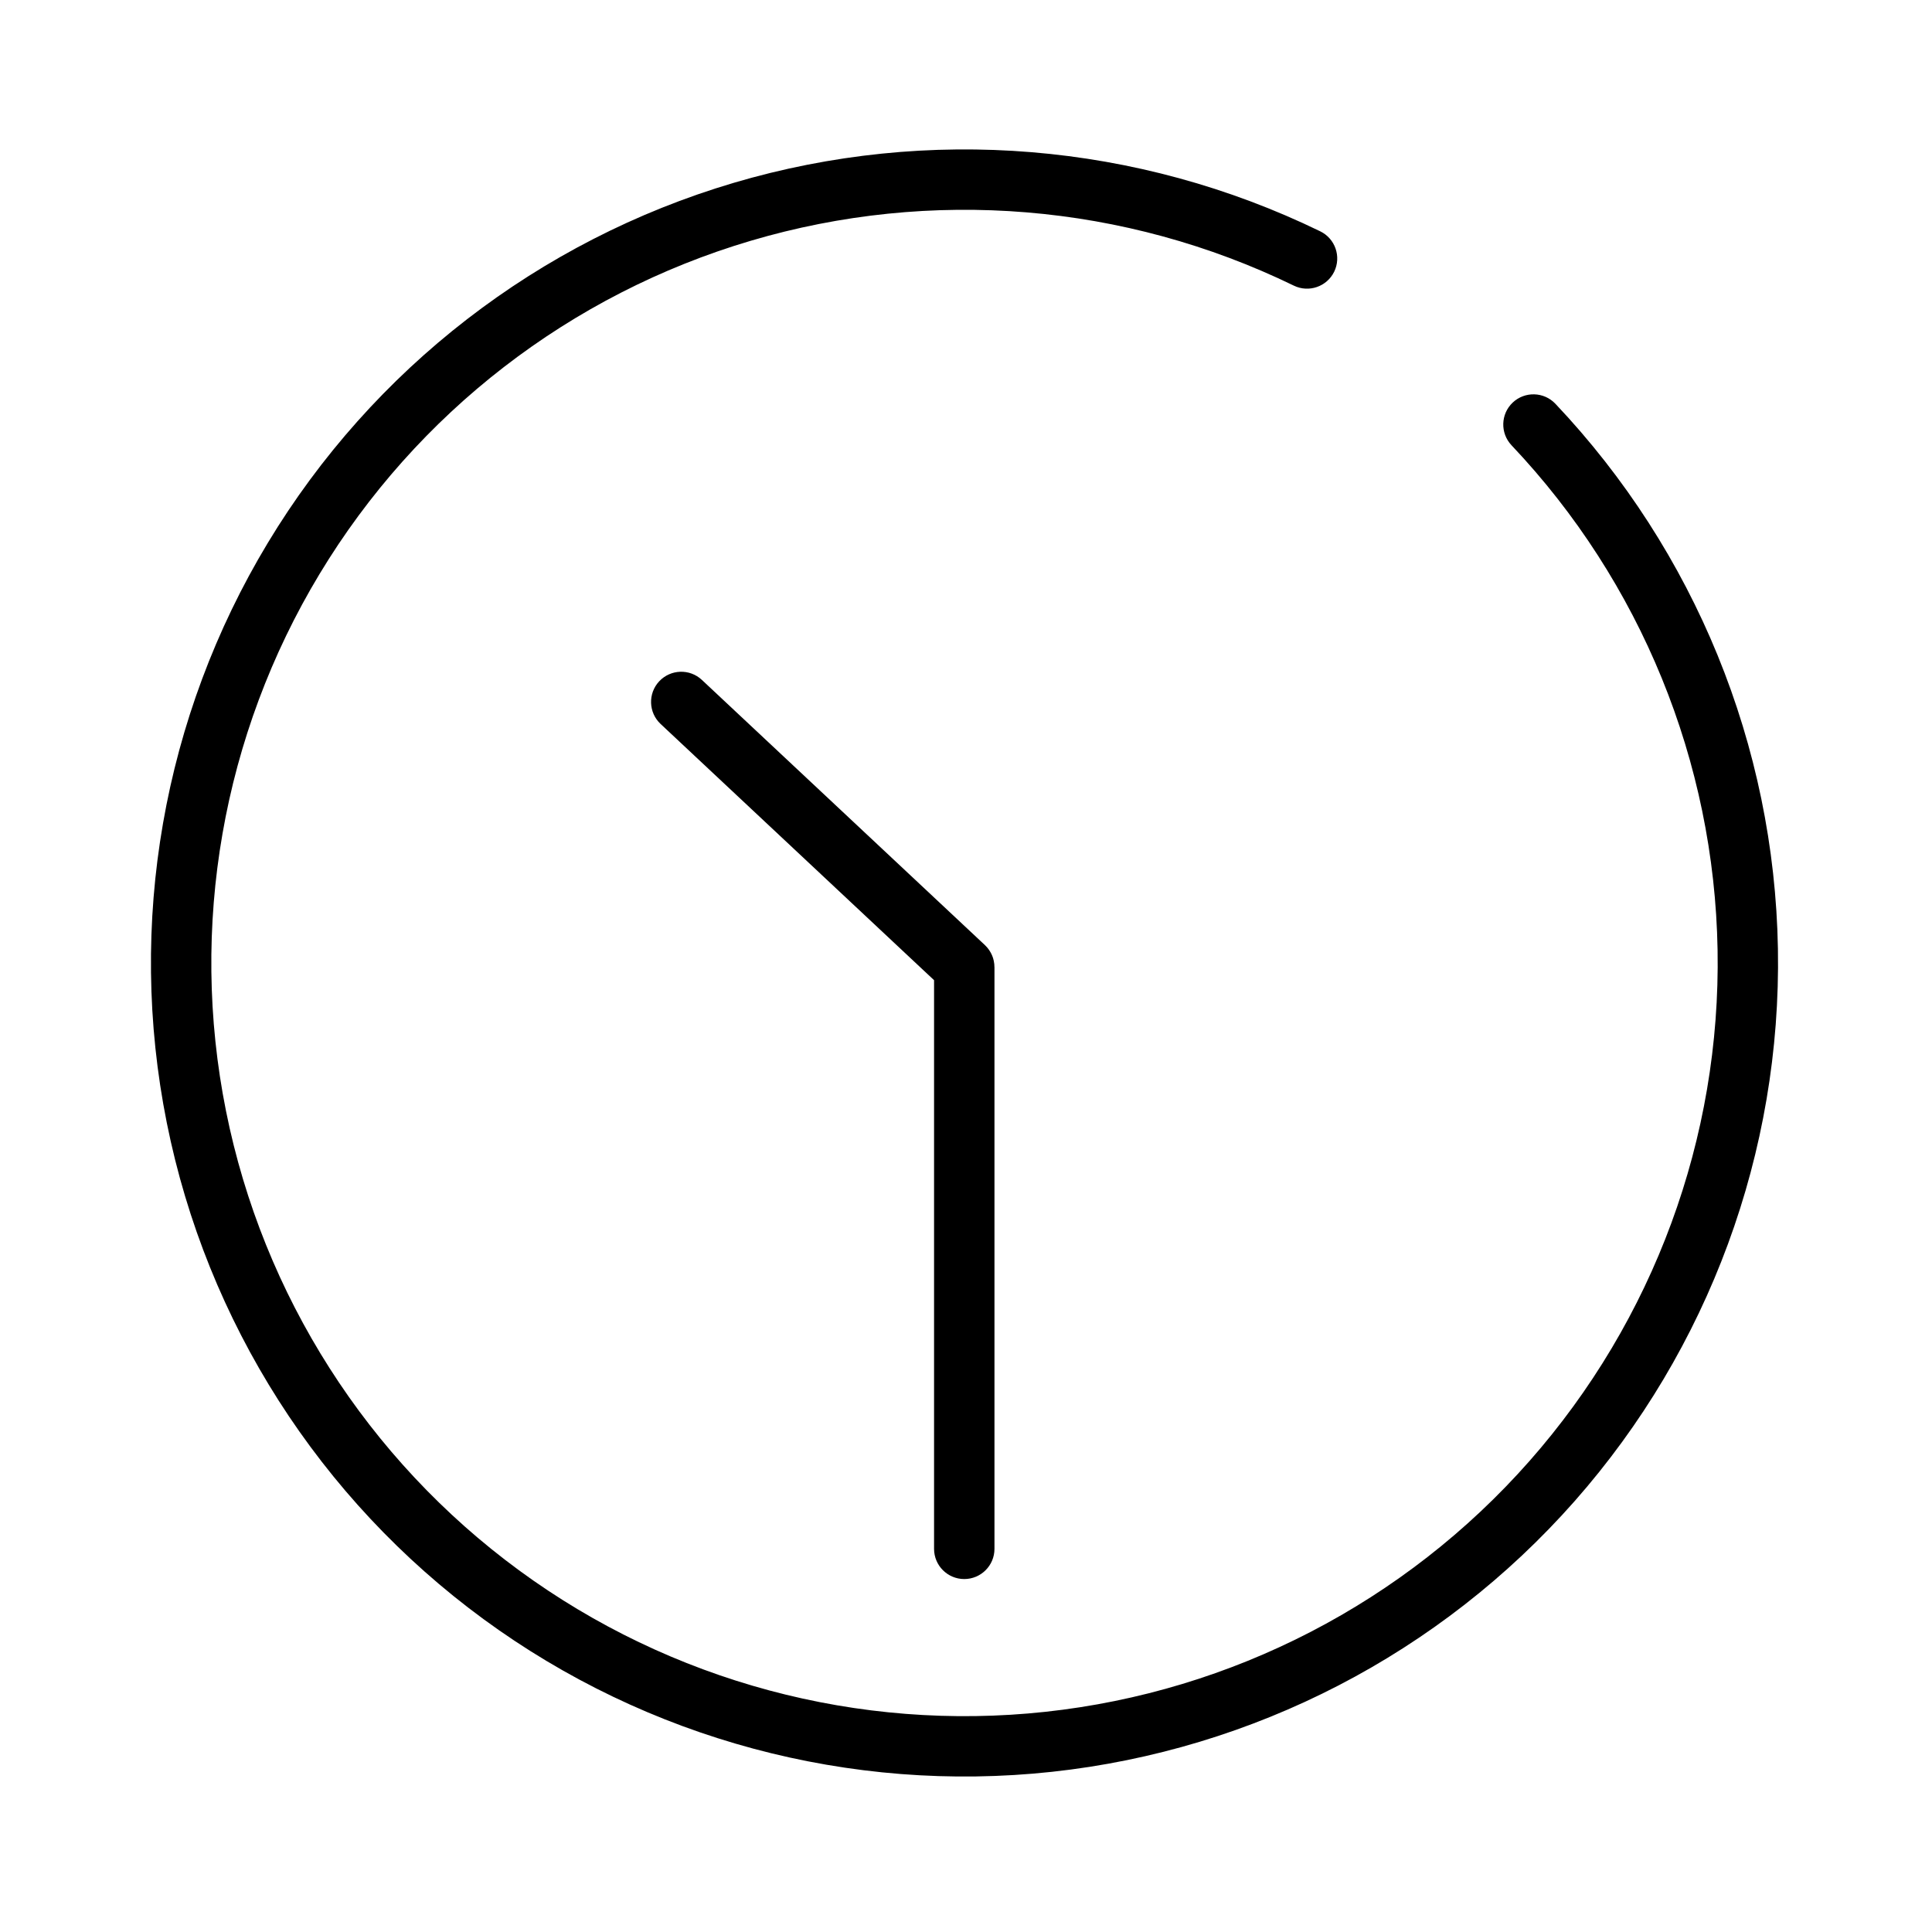
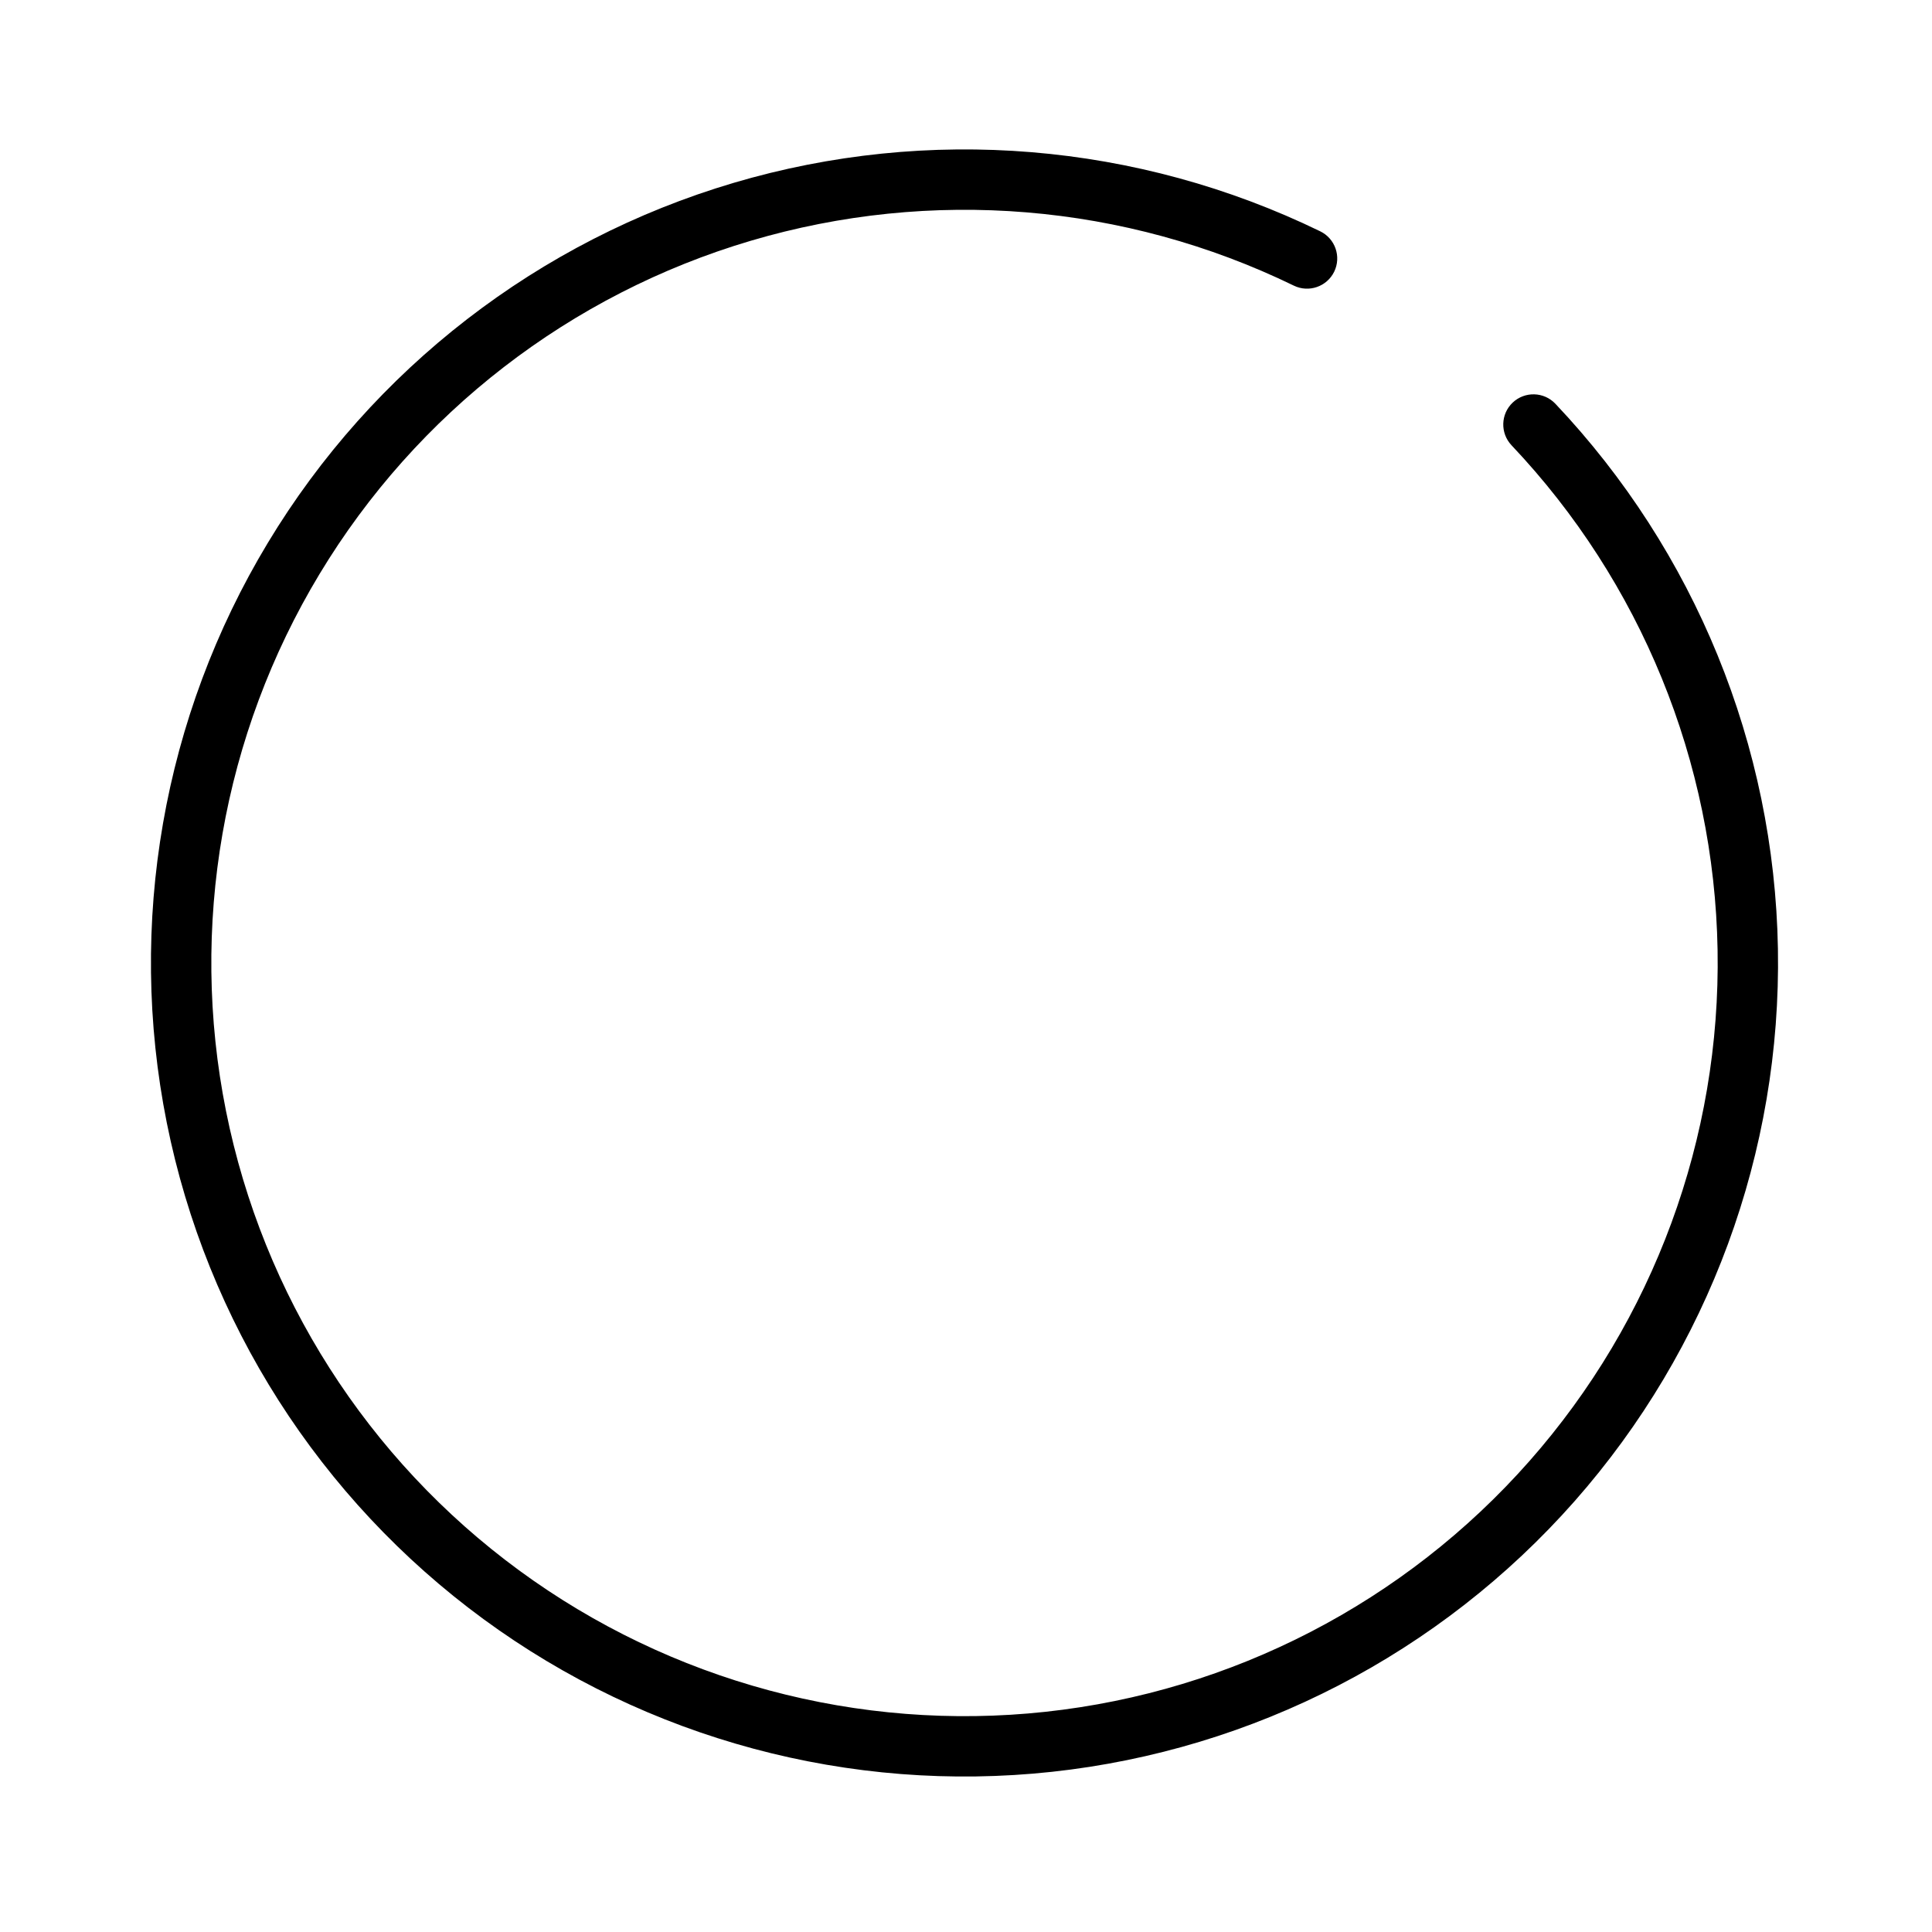
<svg xmlns="http://www.w3.org/2000/svg" width="64" height="64" viewBox="0 0 64 64" fill="none">
  <path d="M24.301 6.058C30.752 4.149 37.684 4.721 43.735 7.663C44.232 7.905 44.438 8.503 44.197 9C43.955 9.496 43.357 9.703 42.86 9.462C37.259 6.738 30.841 6.208 24.869 7.976C18.896 9.744 13.801 13.681 10.585 19.015C7.368 24.349 6.263 30.693 7.486 36.8C8.709 42.908 12.173 48.336 17.195 52.02C22.218 55.703 28.437 57.375 34.63 56.706C40.822 56.037 46.541 53.075 50.661 48.404C54.781 43.733 57.006 37.691 56.897 31.463C56.788 25.235 54.353 19.273 50.071 14.75C49.692 14.348 49.709 13.716 50.11 13.336C50.512 12.957 51.144 12.974 51.524 13.375C56.148 18.262 58.778 24.701 58.896 31.428C59.014 38.155 56.611 44.682 52.161 49.728C47.71 54.773 41.533 57.971 34.844 58.694C28.155 59.416 21.438 57.611 16.013 53.633C10.588 49.654 6.846 43.79 5.525 37.193C4.204 30.596 5.397 23.744 8.872 17.983C12.346 12.221 17.85 7.968 24.301 6.058Z" fill="black" />
-   <path d="M21.837 22.569C22.215 22.166 22.848 22.145 23.251 22.523L32.627 31.308C32.632 31.313 32.637 31.319 32.643 31.325C32.649 31.331 32.656 31.337 32.662 31.344C32.678 31.361 32.695 31.379 32.71 31.397C32.715 31.403 32.719 31.409 32.724 31.415C32.74 31.435 32.755 31.454 32.769 31.475C32.772 31.48 32.776 31.486 32.779 31.492C32.793 31.513 32.807 31.535 32.819 31.557C32.823 31.565 32.827 31.573 32.831 31.581C32.842 31.601 32.852 31.622 32.861 31.643C32.865 31.652 32.868 31.661 32.872 31.67C32.88 31.691 32.888 31.712 32.895 31.733C32.898 31.744 32.901 31.755 32.904 31.766C32.91 31.787 32.916 31.808 32.92 31.829C32.922 31.837 32.923 31.846 32.924 31.854C32.929 31.879 32.933 31.904 32.936 31.93C32.937 31.937 32.937 31.945 32.938 31.952C32.94 31.976 32.941 31.999 32.941 32.023C32.942 32.028 32.943 32.033 32.943 32.038V51.308C32.943 51.86 32.495 52.308 31.942 52.308C31.39 52.308 30.942 51.86 30.942 51.308V32.47L21.883 23.982C21.481 23.605 21.46 22.972 21.837 22.569Z" fill="black" />
</svg>